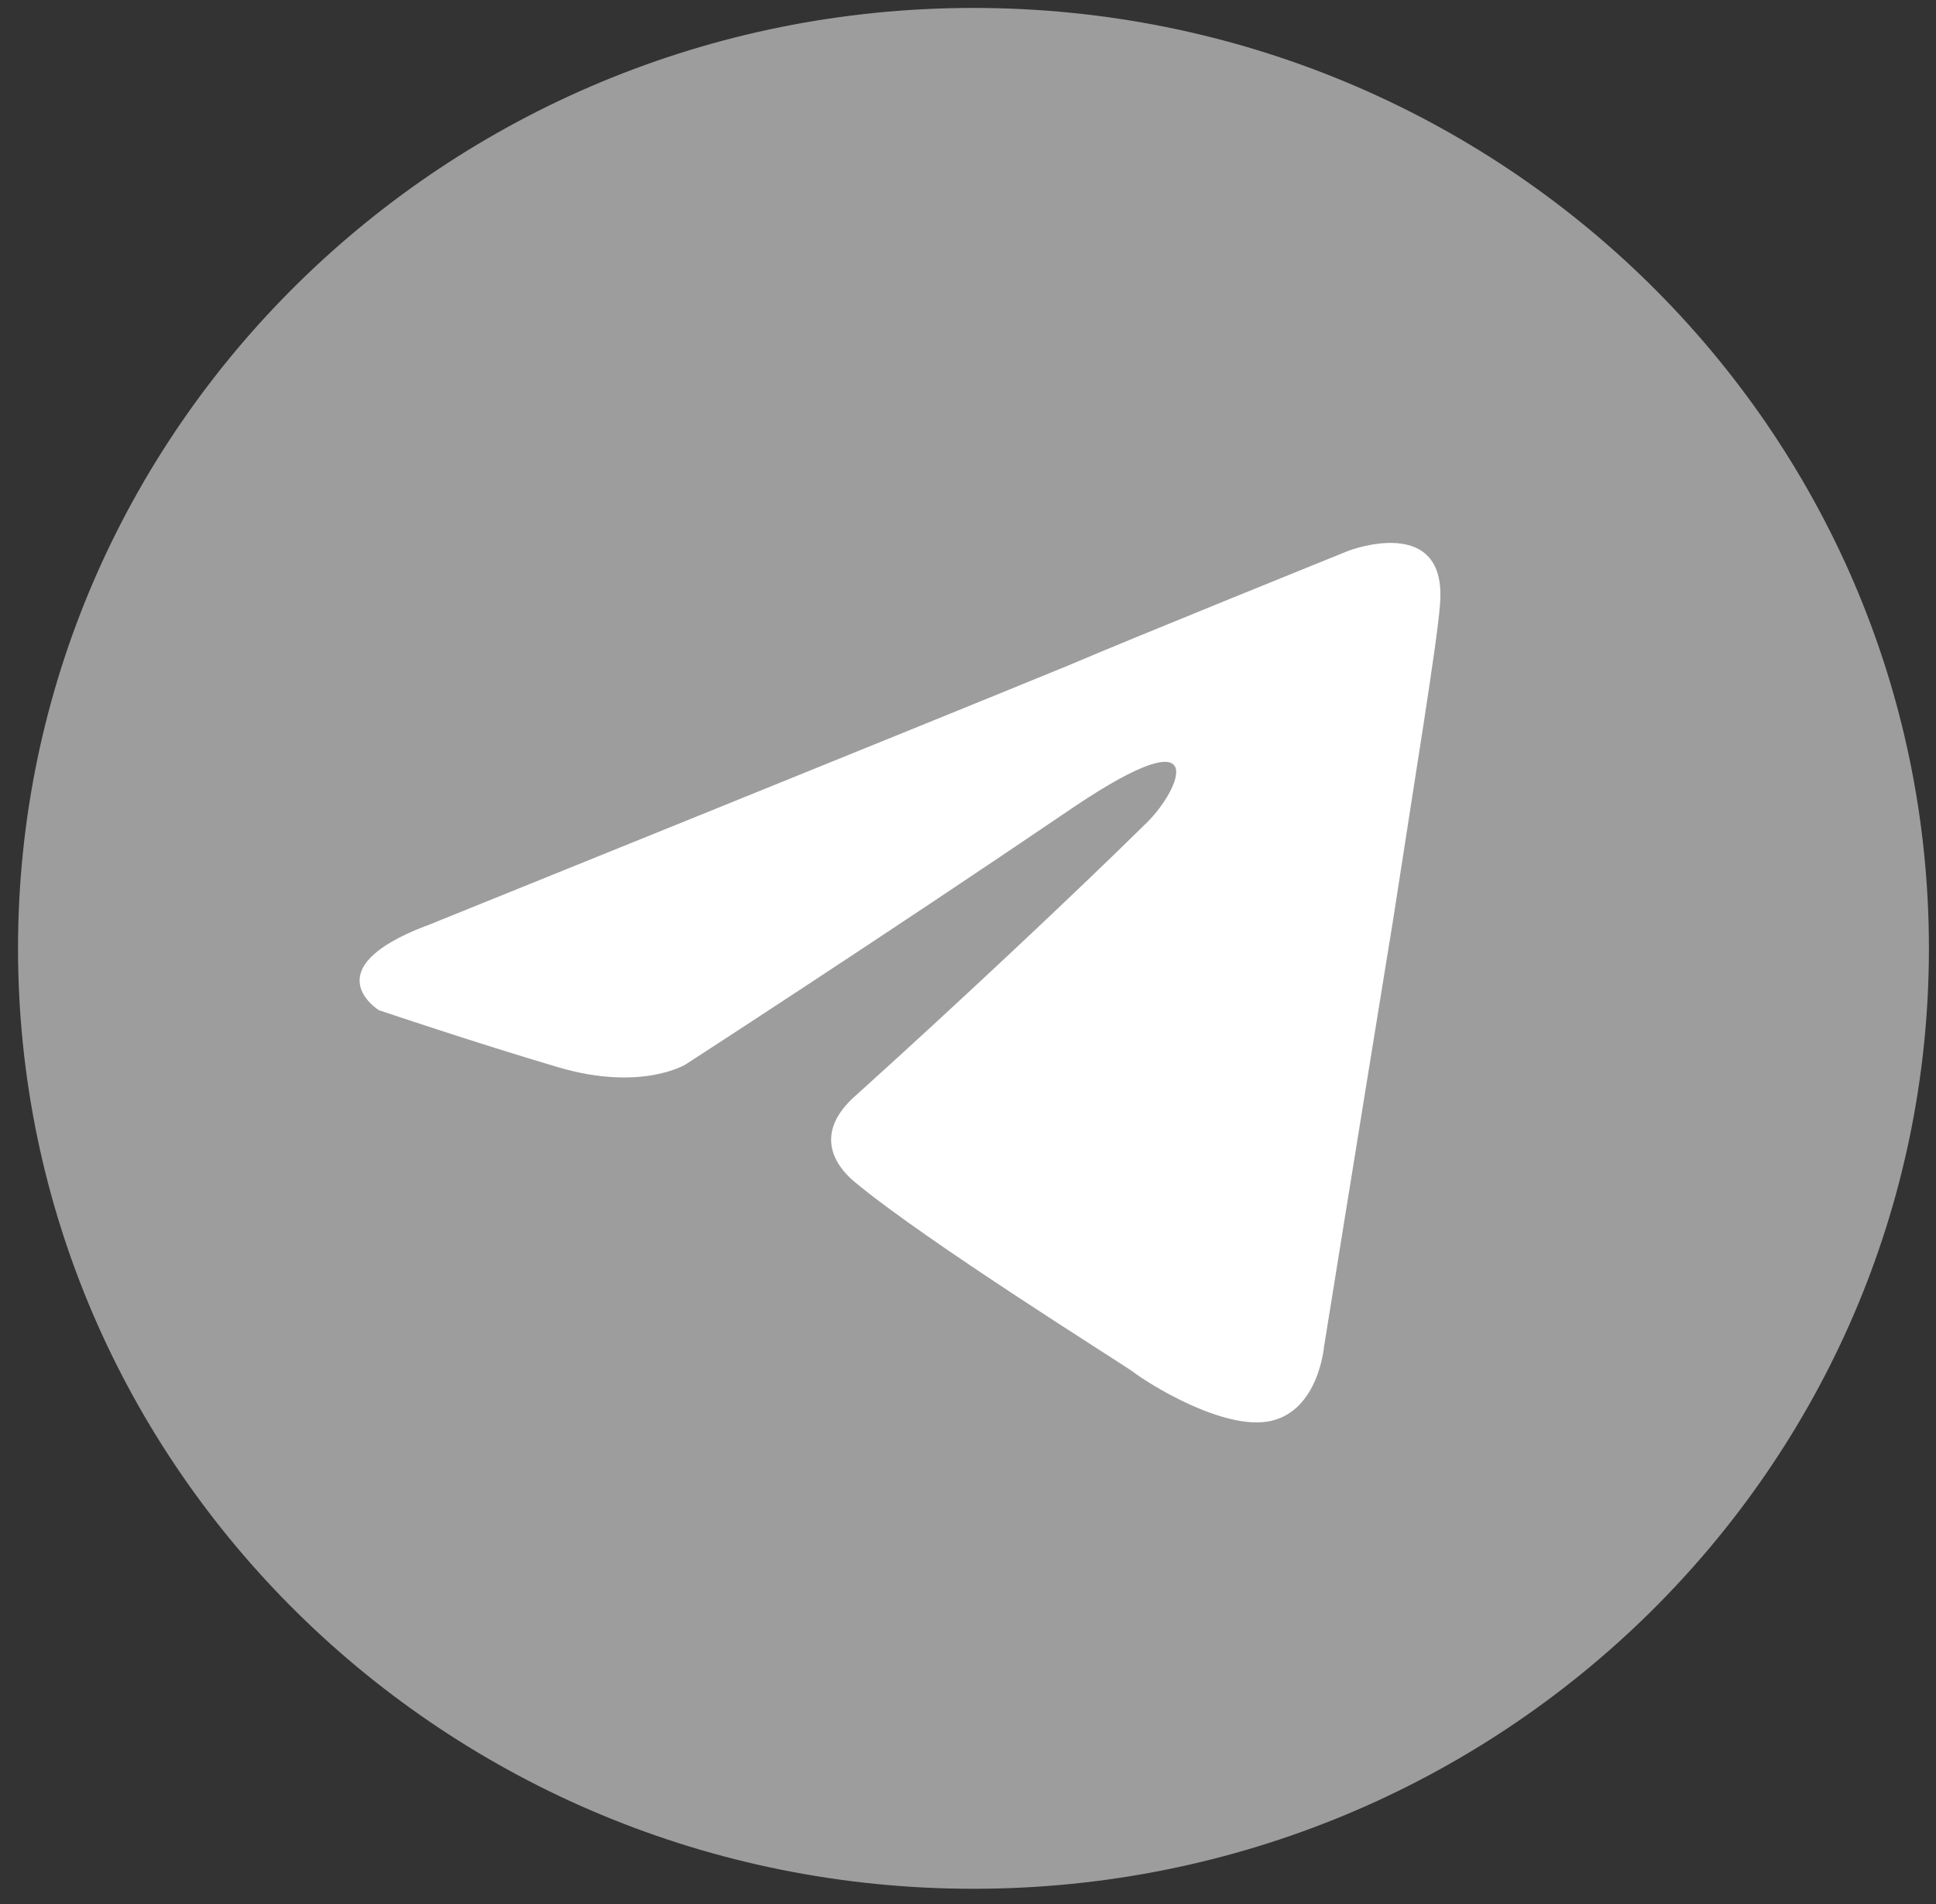
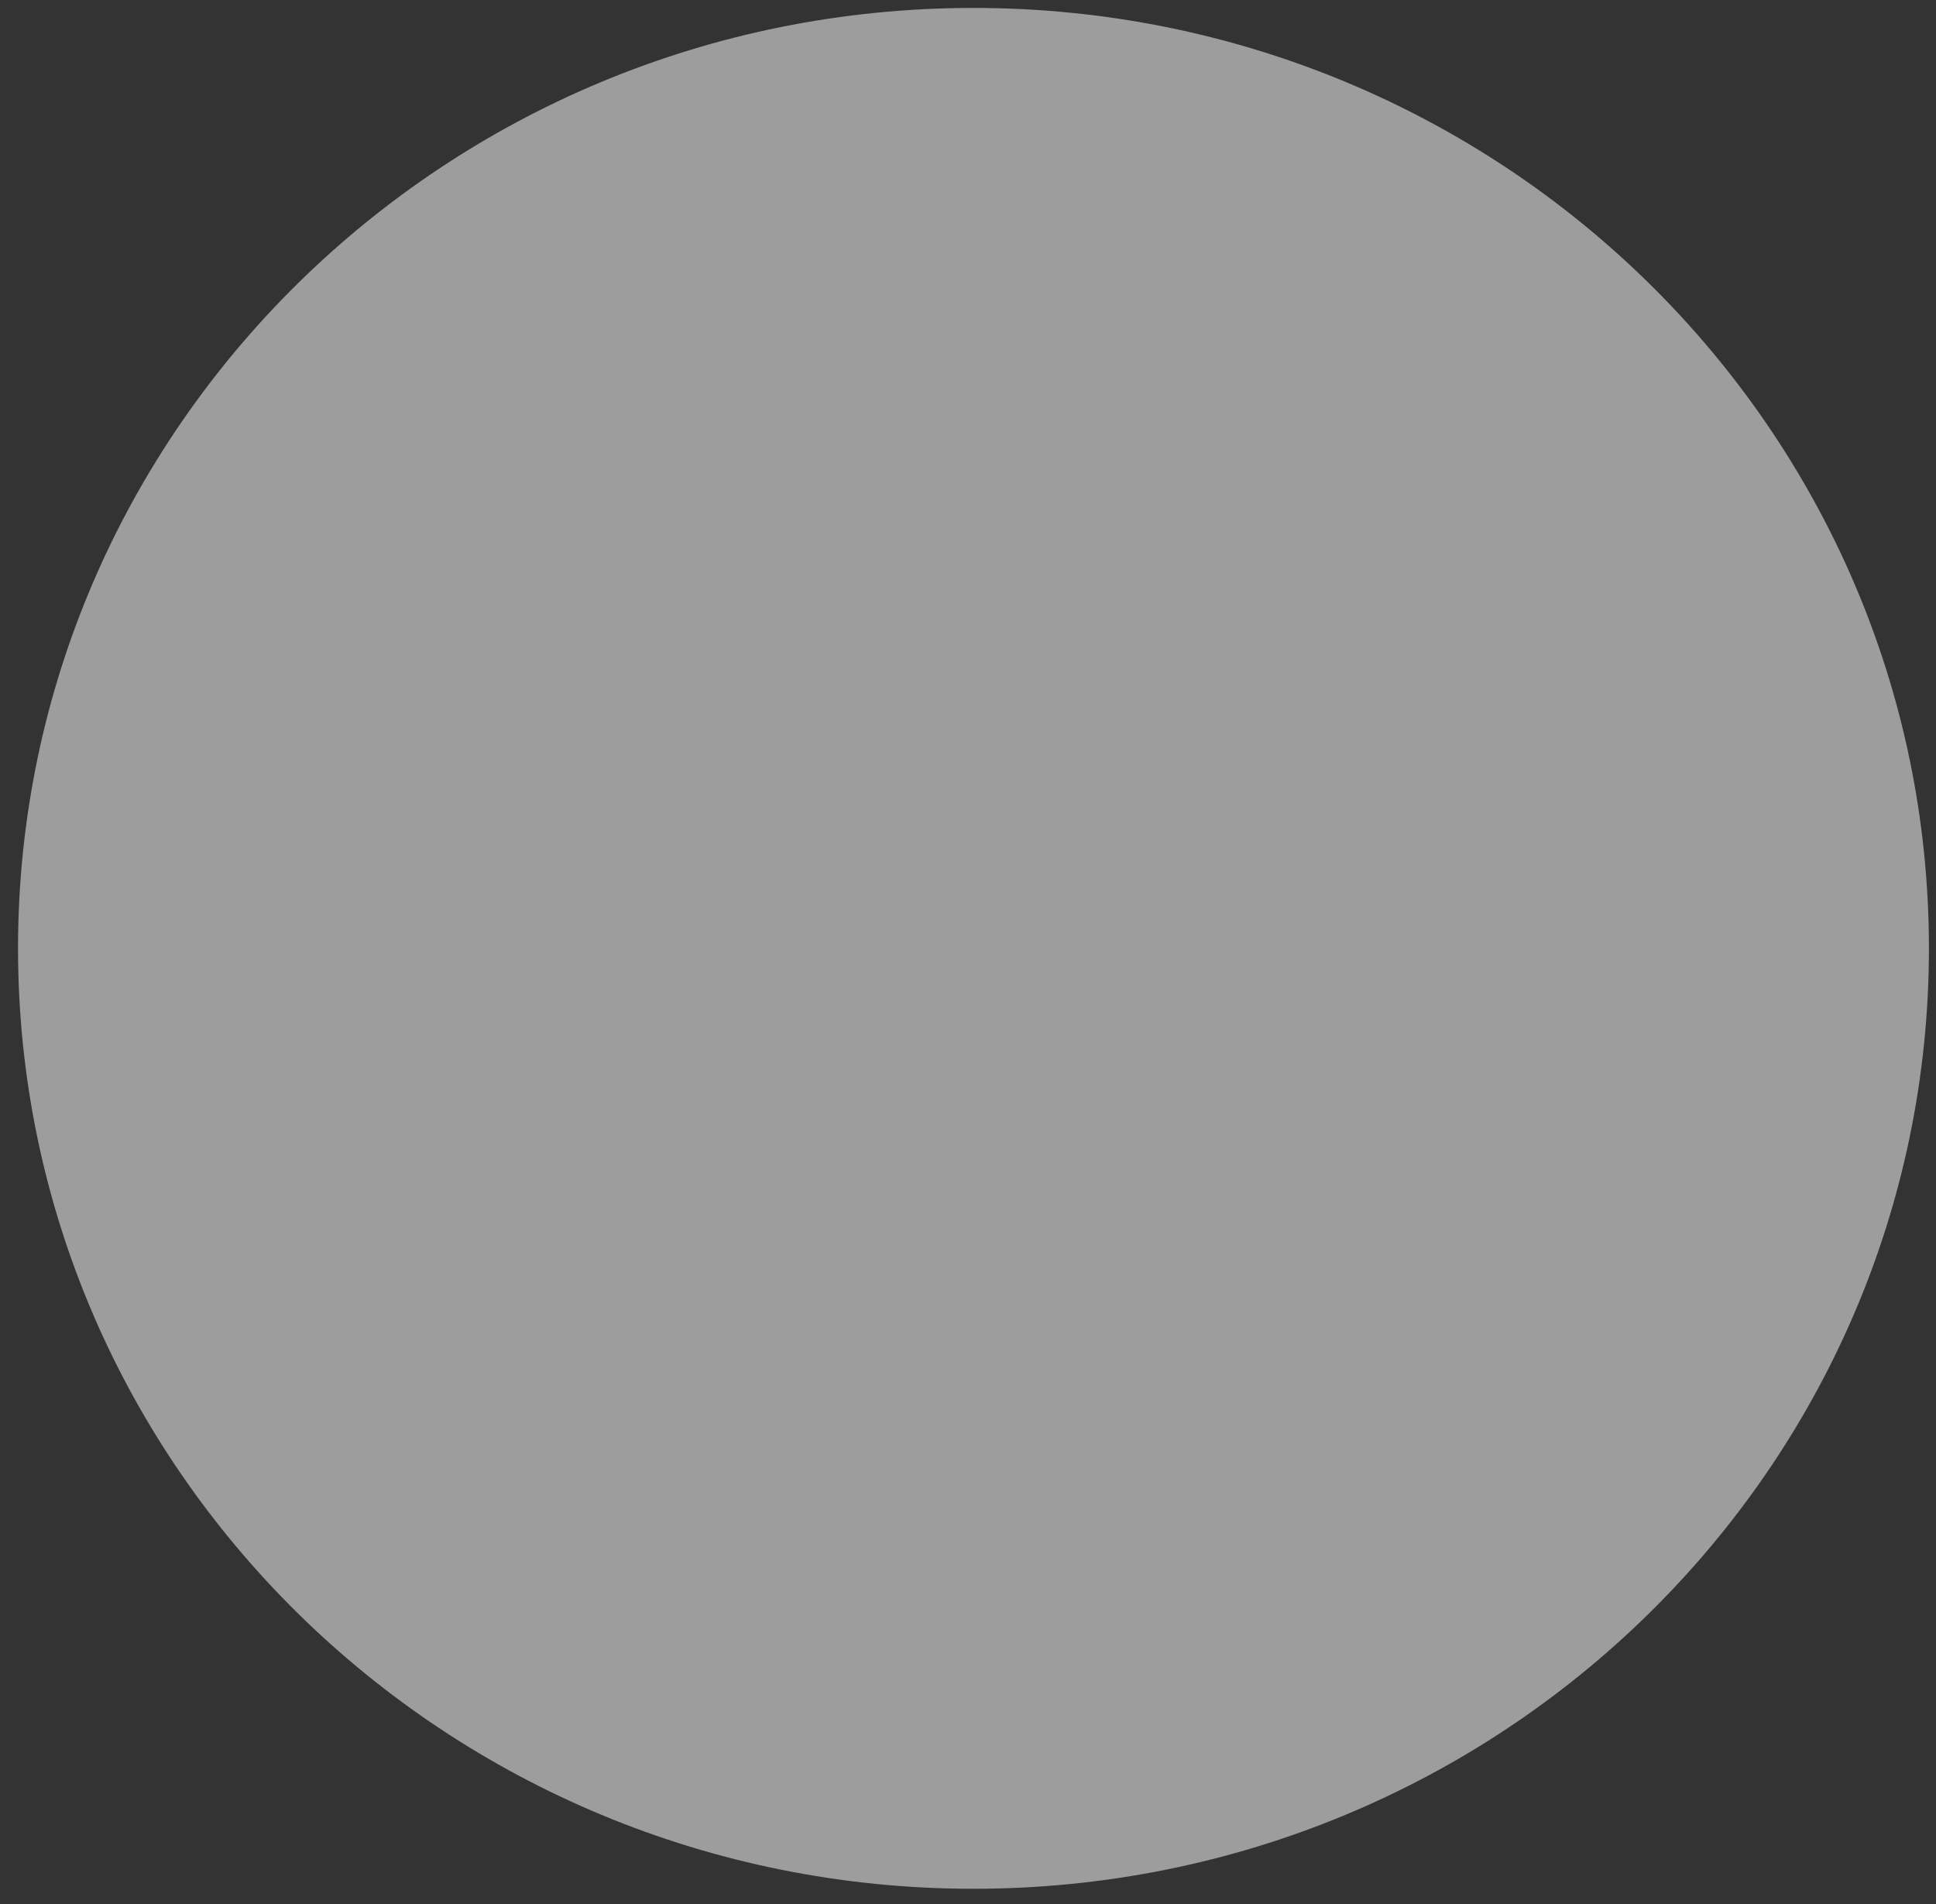
<svg xmlns="http://www.w3.org/2000/svg" width="61" height="60" viewBox="0 0 61 60" fill="none">
  <rect x="0" y="0" width="61" height="60" fill="#333333" stroke="none" />
  <path d="M30.672 59.52C47.299 59.52 60.777 46.252 60.777 29.885C60.777 13.518 47.299 0.25 30.672 0.25C14.046 0.25 0.568 13.518 0.568 29.885C0.568 46.252 14.046 59.52 30.672 59.52Z" fill="#9D9D9D" />
-   <path d="M13.417 29.182C13.417 29.182 28.479 23.096 33.703 20.953C35.703 20.097 42.495 17.354 42.495 17.354C42.495 17.354 45.63 16.154 45.37 19.067C45.281 20.266 44.589 24.465 43.891 29.008C42.844 35.437 41.714 42.462 41.714 42.462C41.714 42.462 41.542 44.43 40.057 44.774C38.578 45.117 36.141 43.574 35.703 43.231C35.354 42.974 29.172 39.119 26.912 37.232C26.302 36.719 25.604 35.689 27 34.489C30.136 31.659 33.88 28.147 36.141 25.916C37.188 24.886 38.229 22.486 33.875 25.404C27.693 29.603 21.599 33.545 21.599 33.545C21.599 33.545 20.208 34.402 17.594 33.633C14.985 32.864 11.938 31.833 11.938 31.833C11.938 31.833 9.849 30.546 13.417 29.177V29.182Z" fill="white" />
</svg>